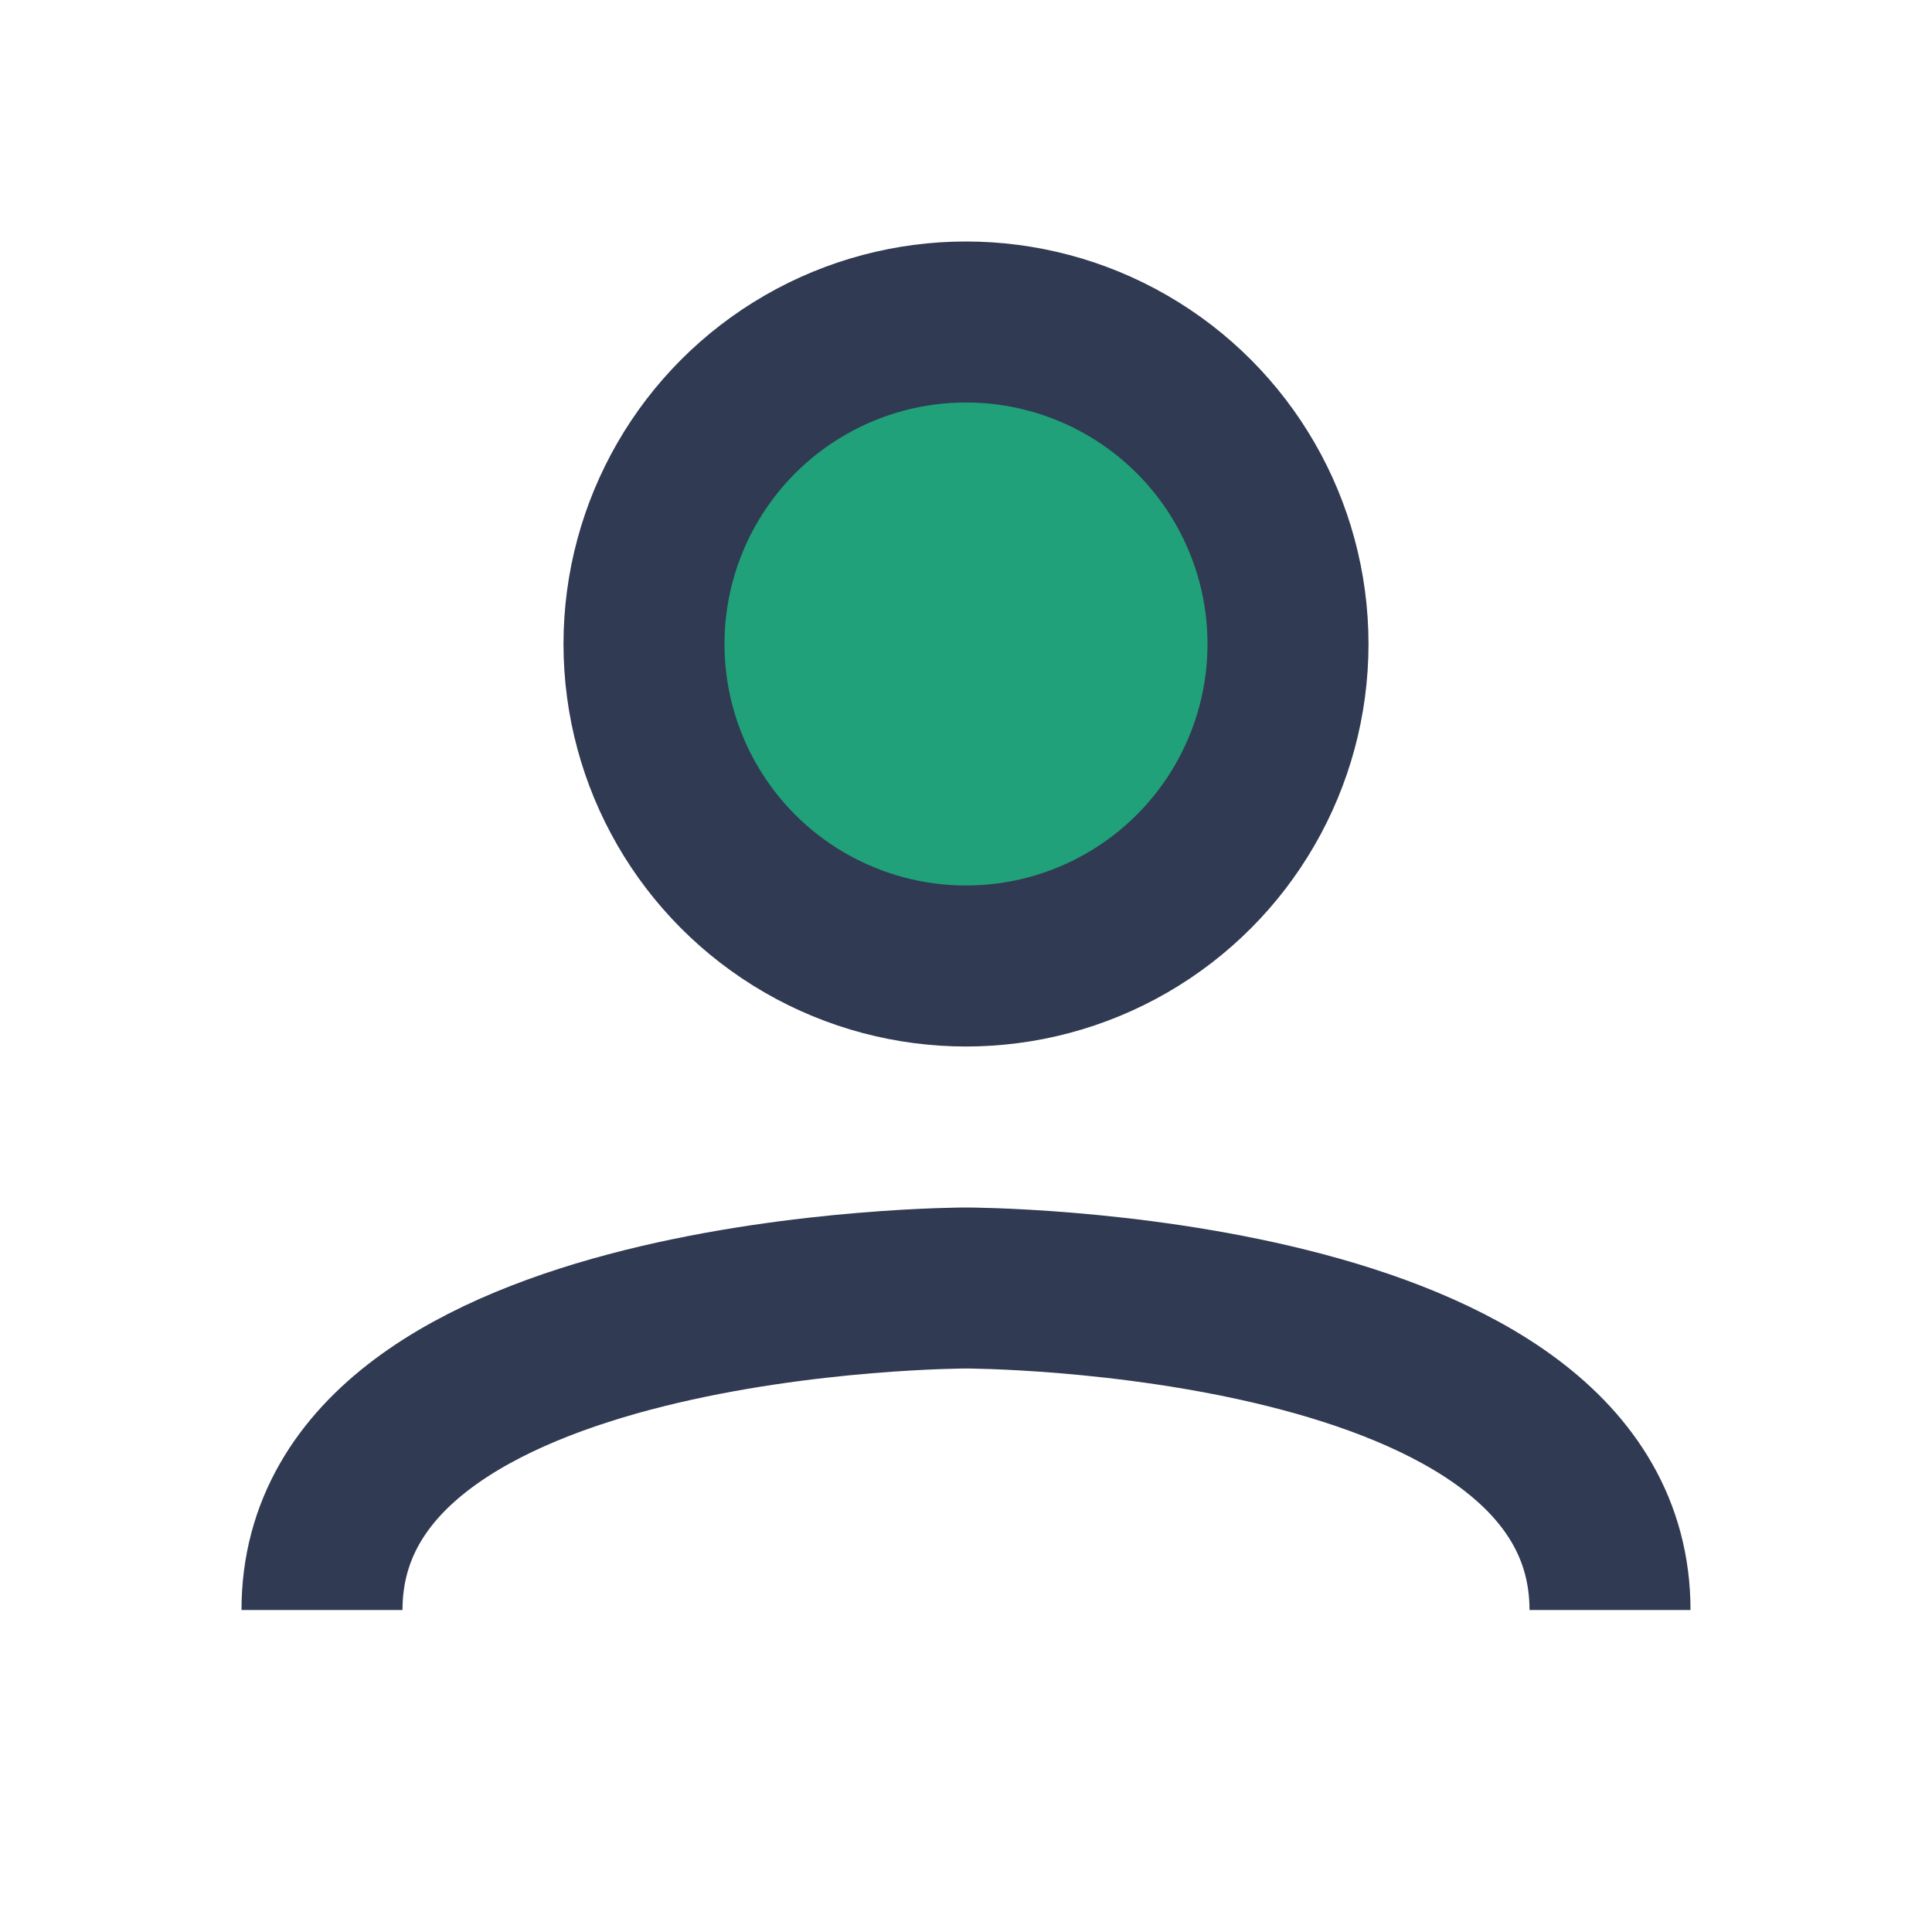
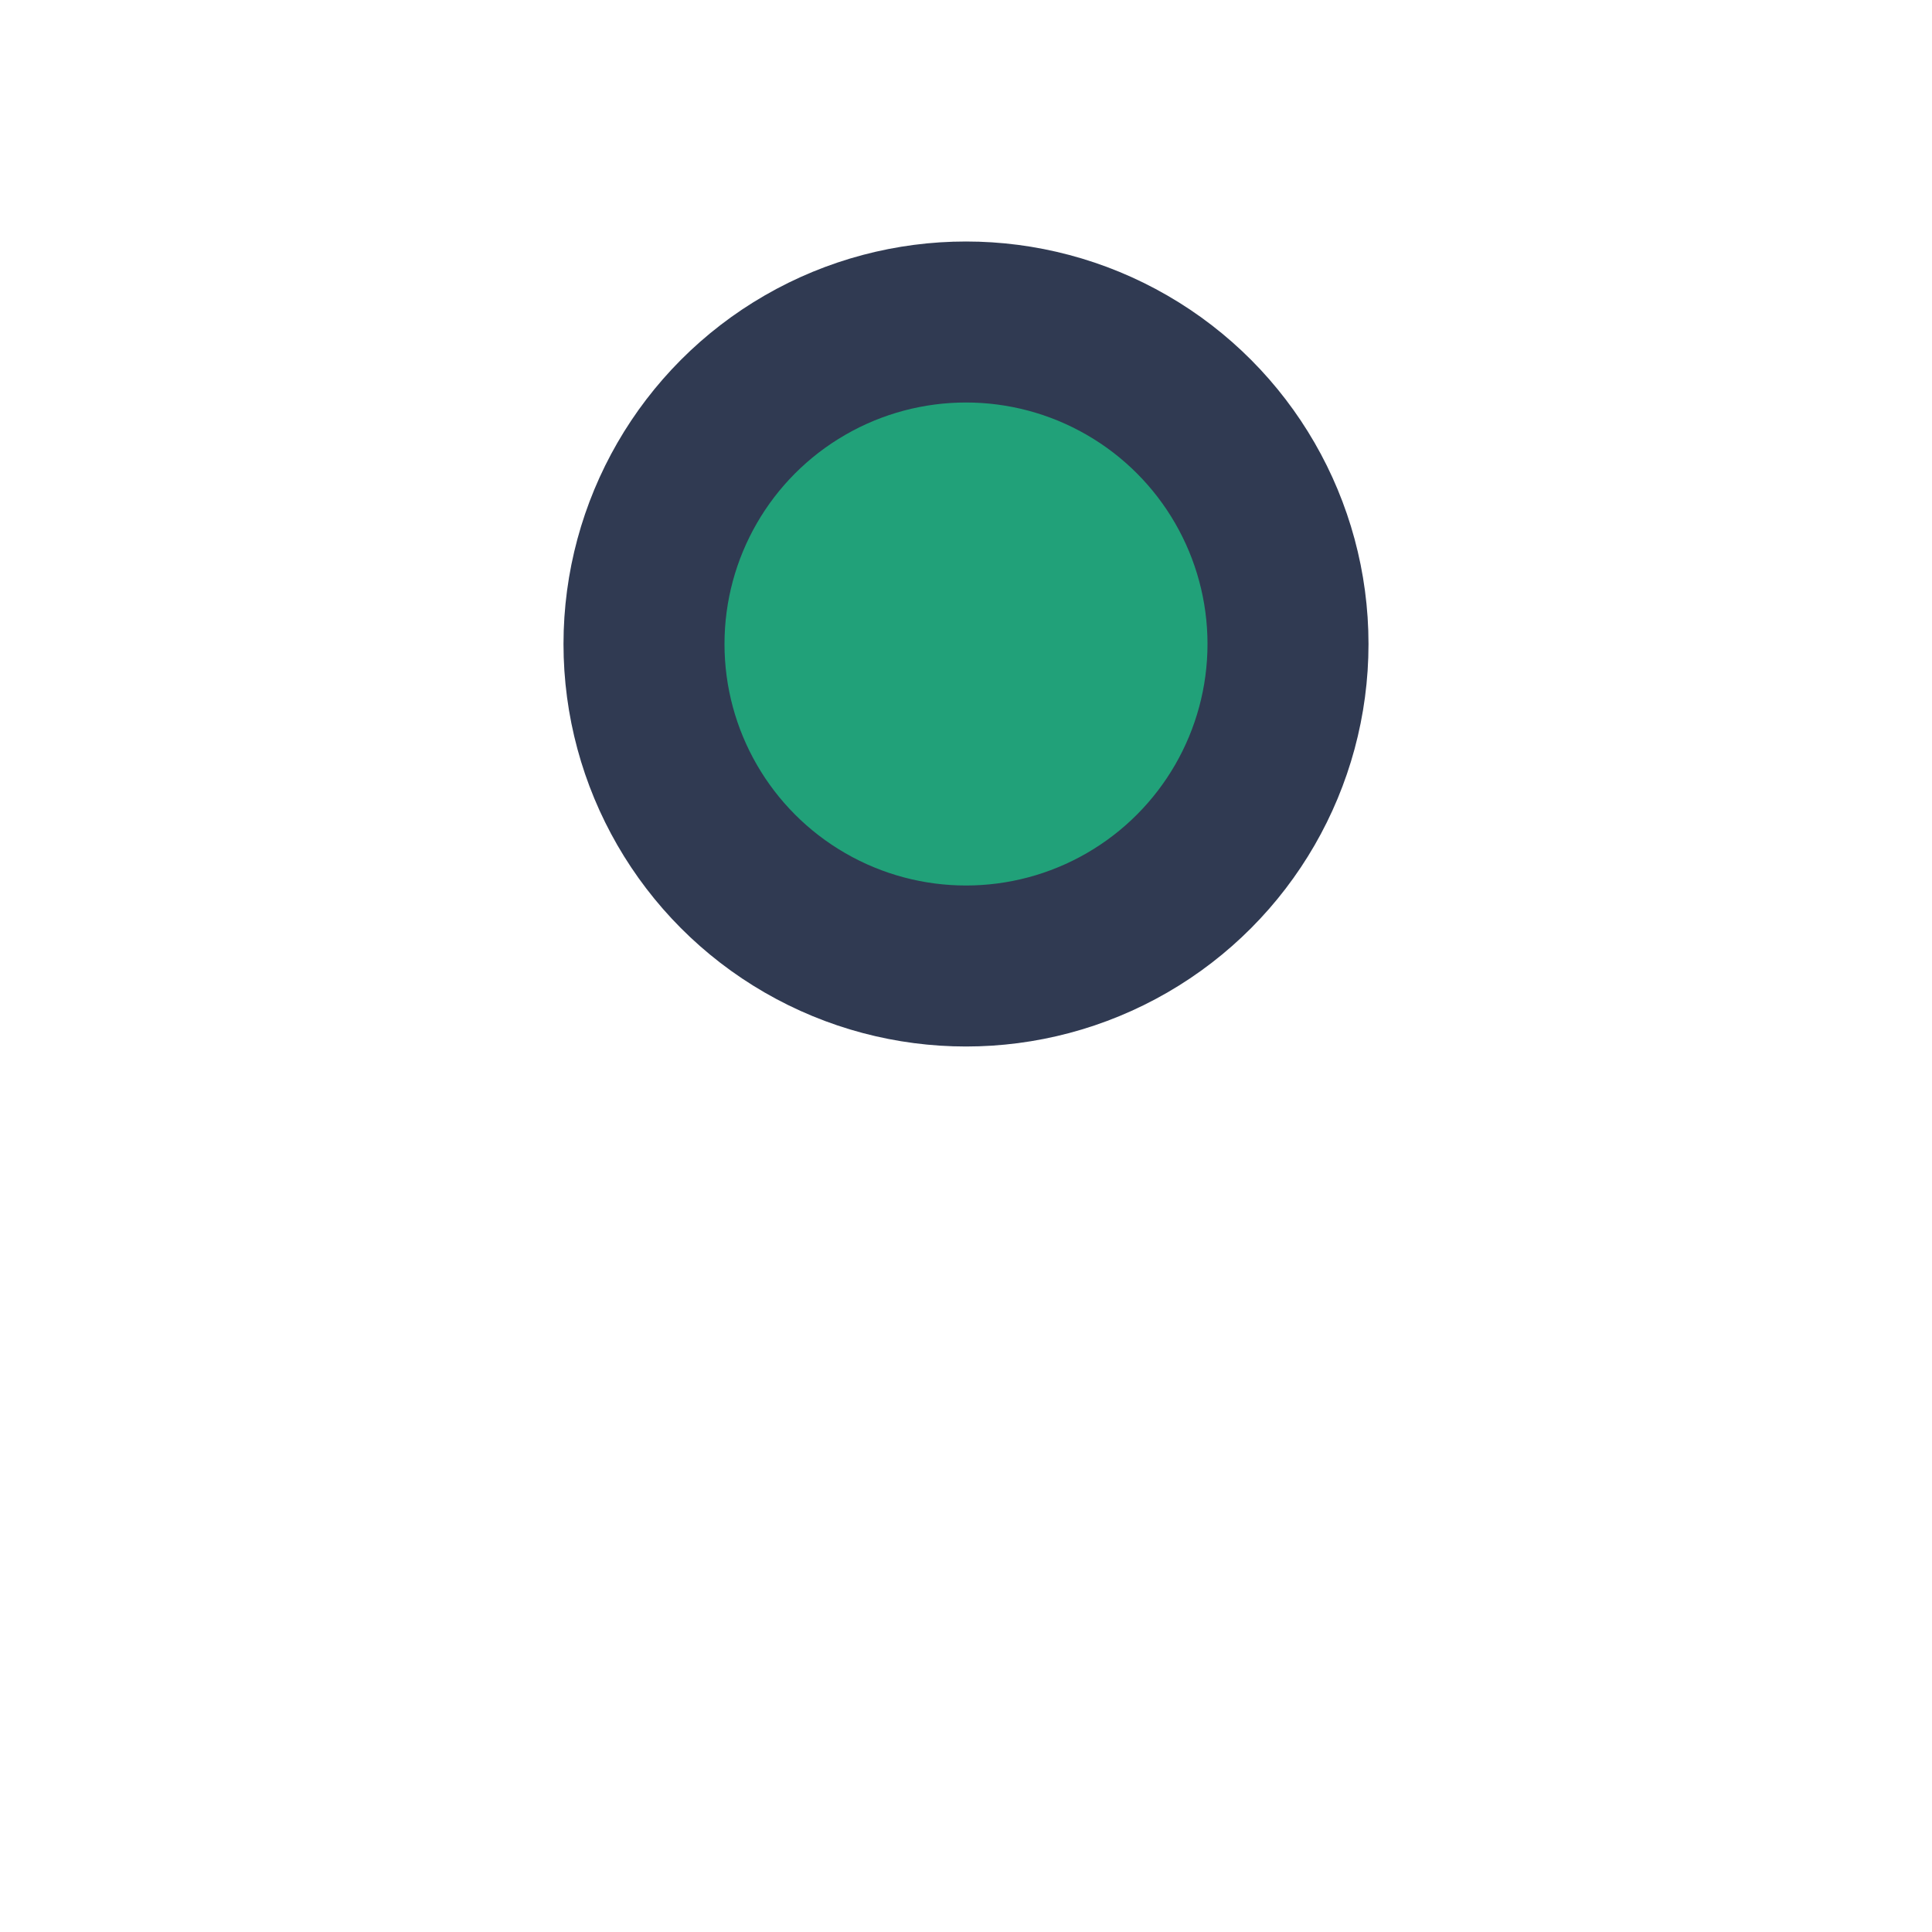
<svg xmlns="http://www.w3.org/2000/svg" width="24" height="24" viewBox="0 0 24 24">
  <circle cx="12" cy="8" r="4" fill="#21A179" stroke="#303A52" stroke-width="2" />
-   <path d="M4 20c0-4 8-4 8-4s8 0 8 4" fill="none" stroke="#303A52" stroke-width="2" />
</svg>